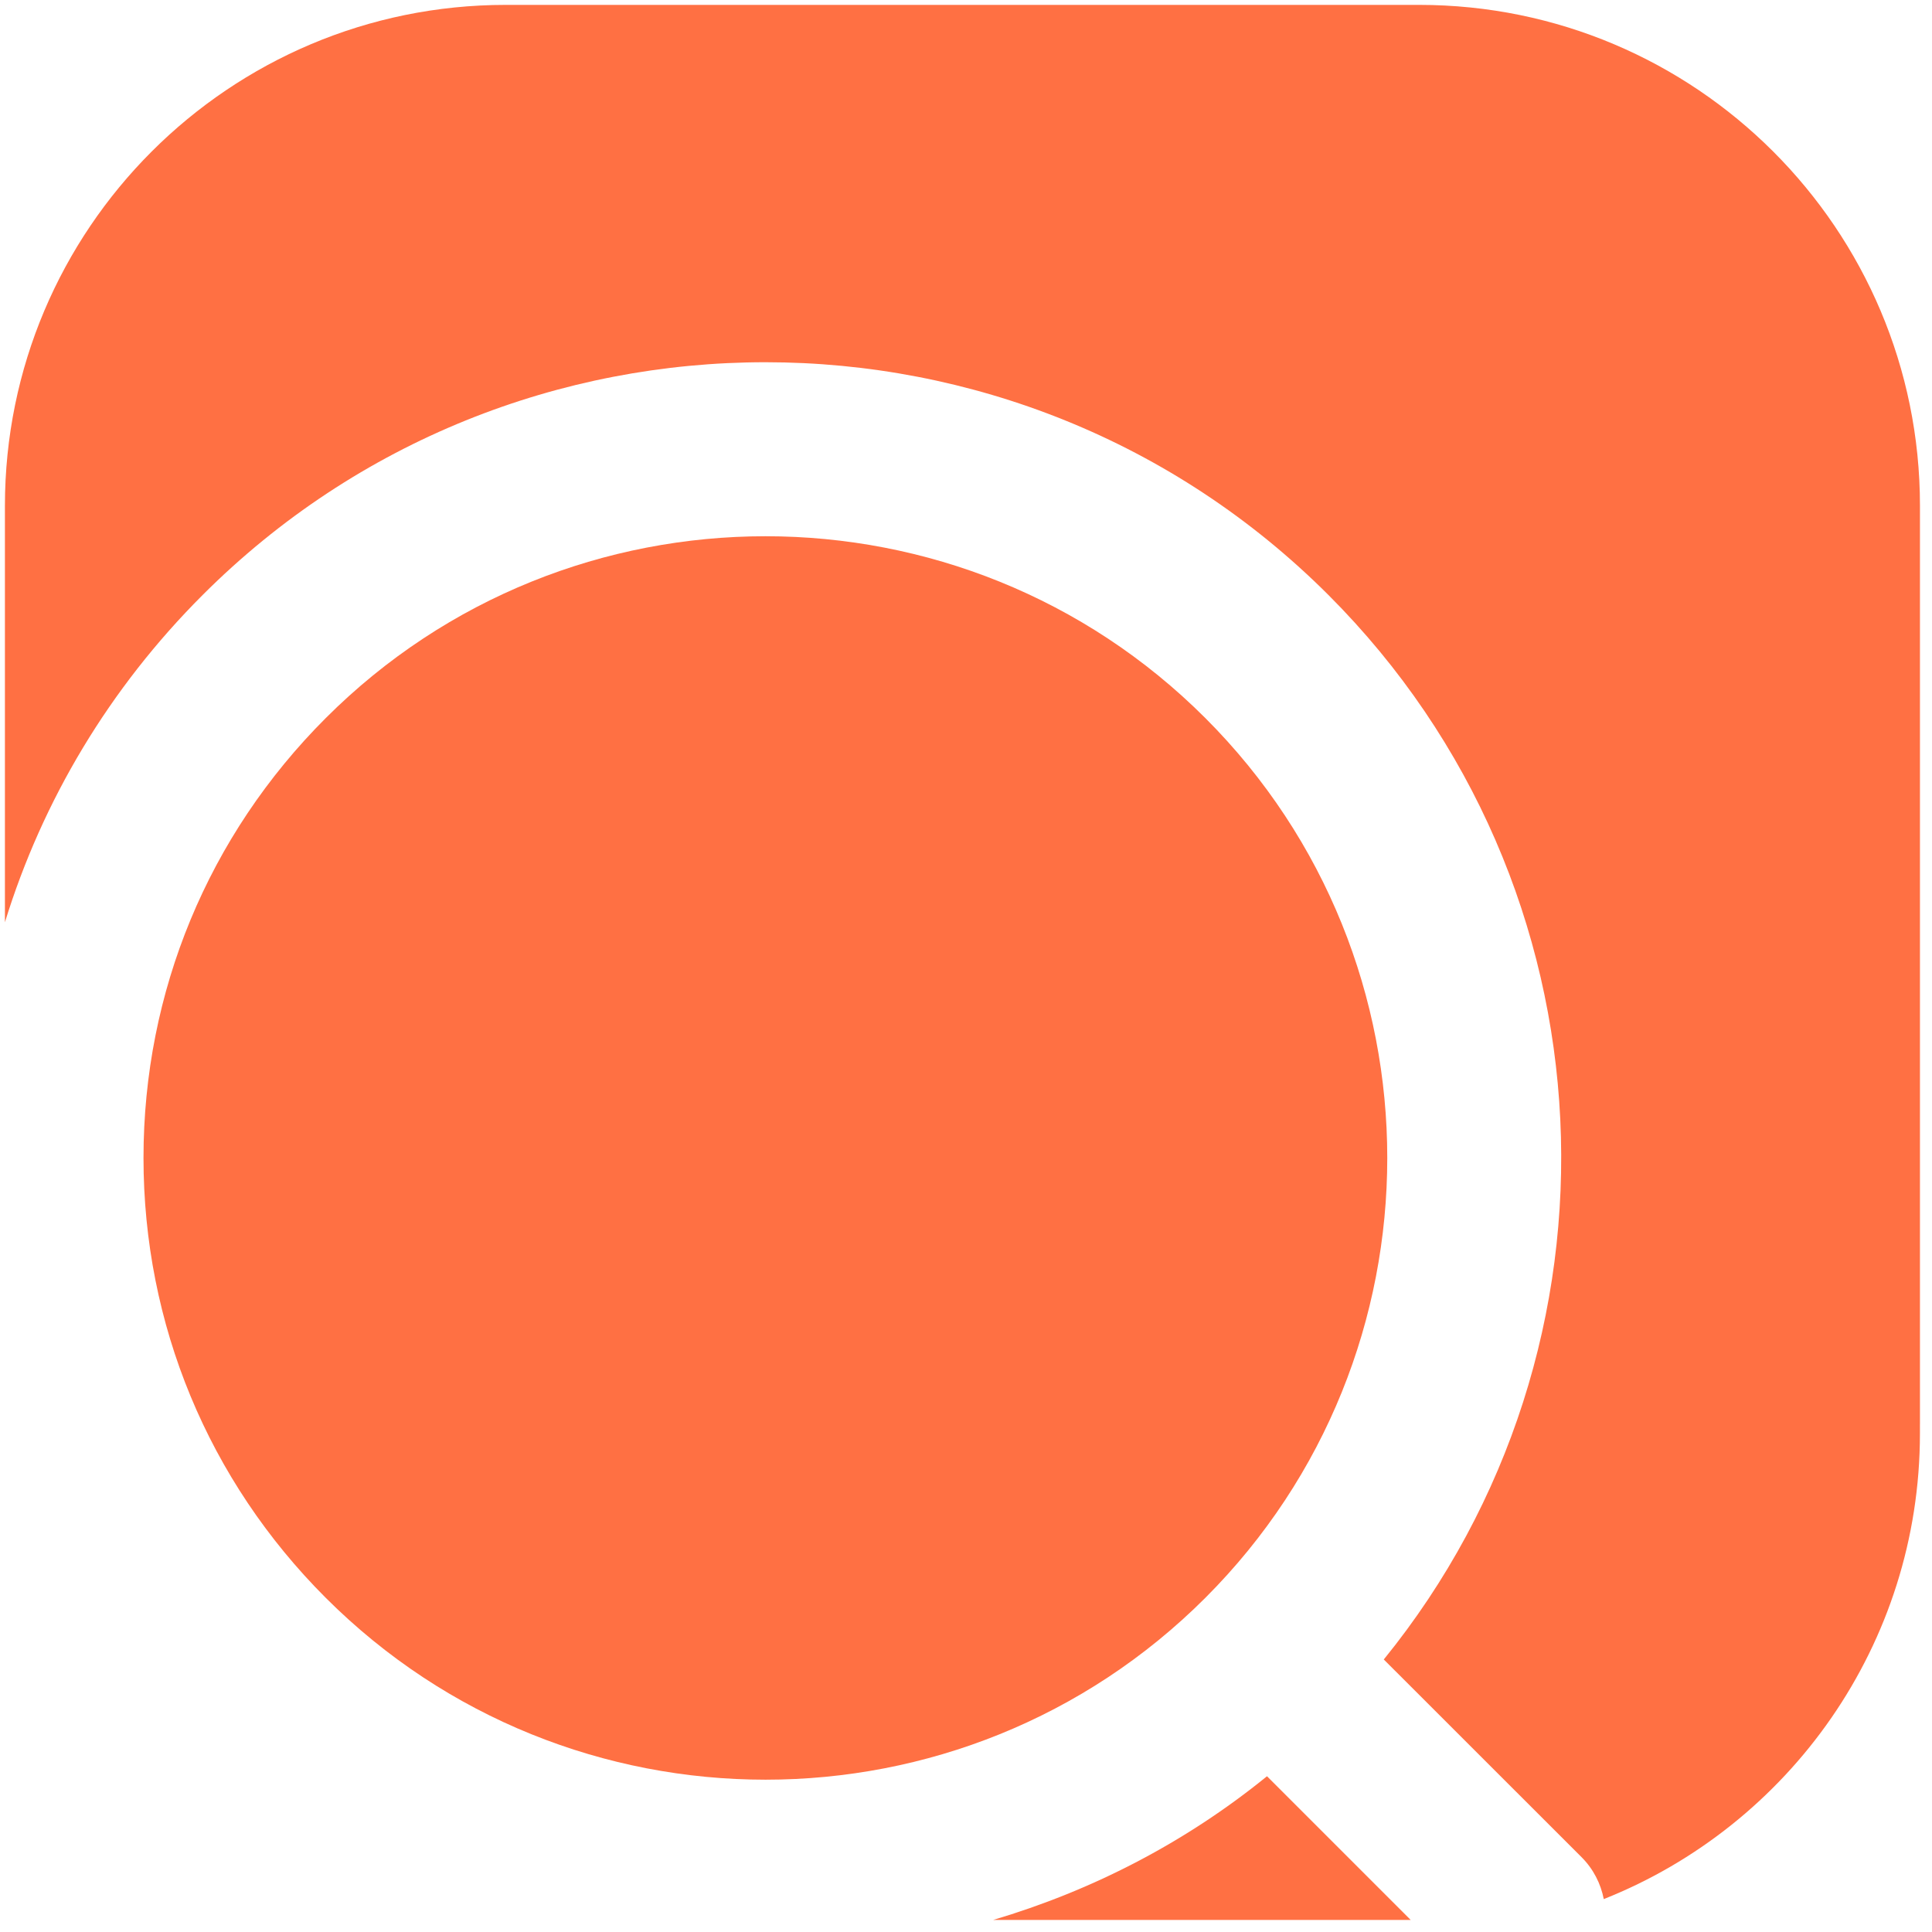
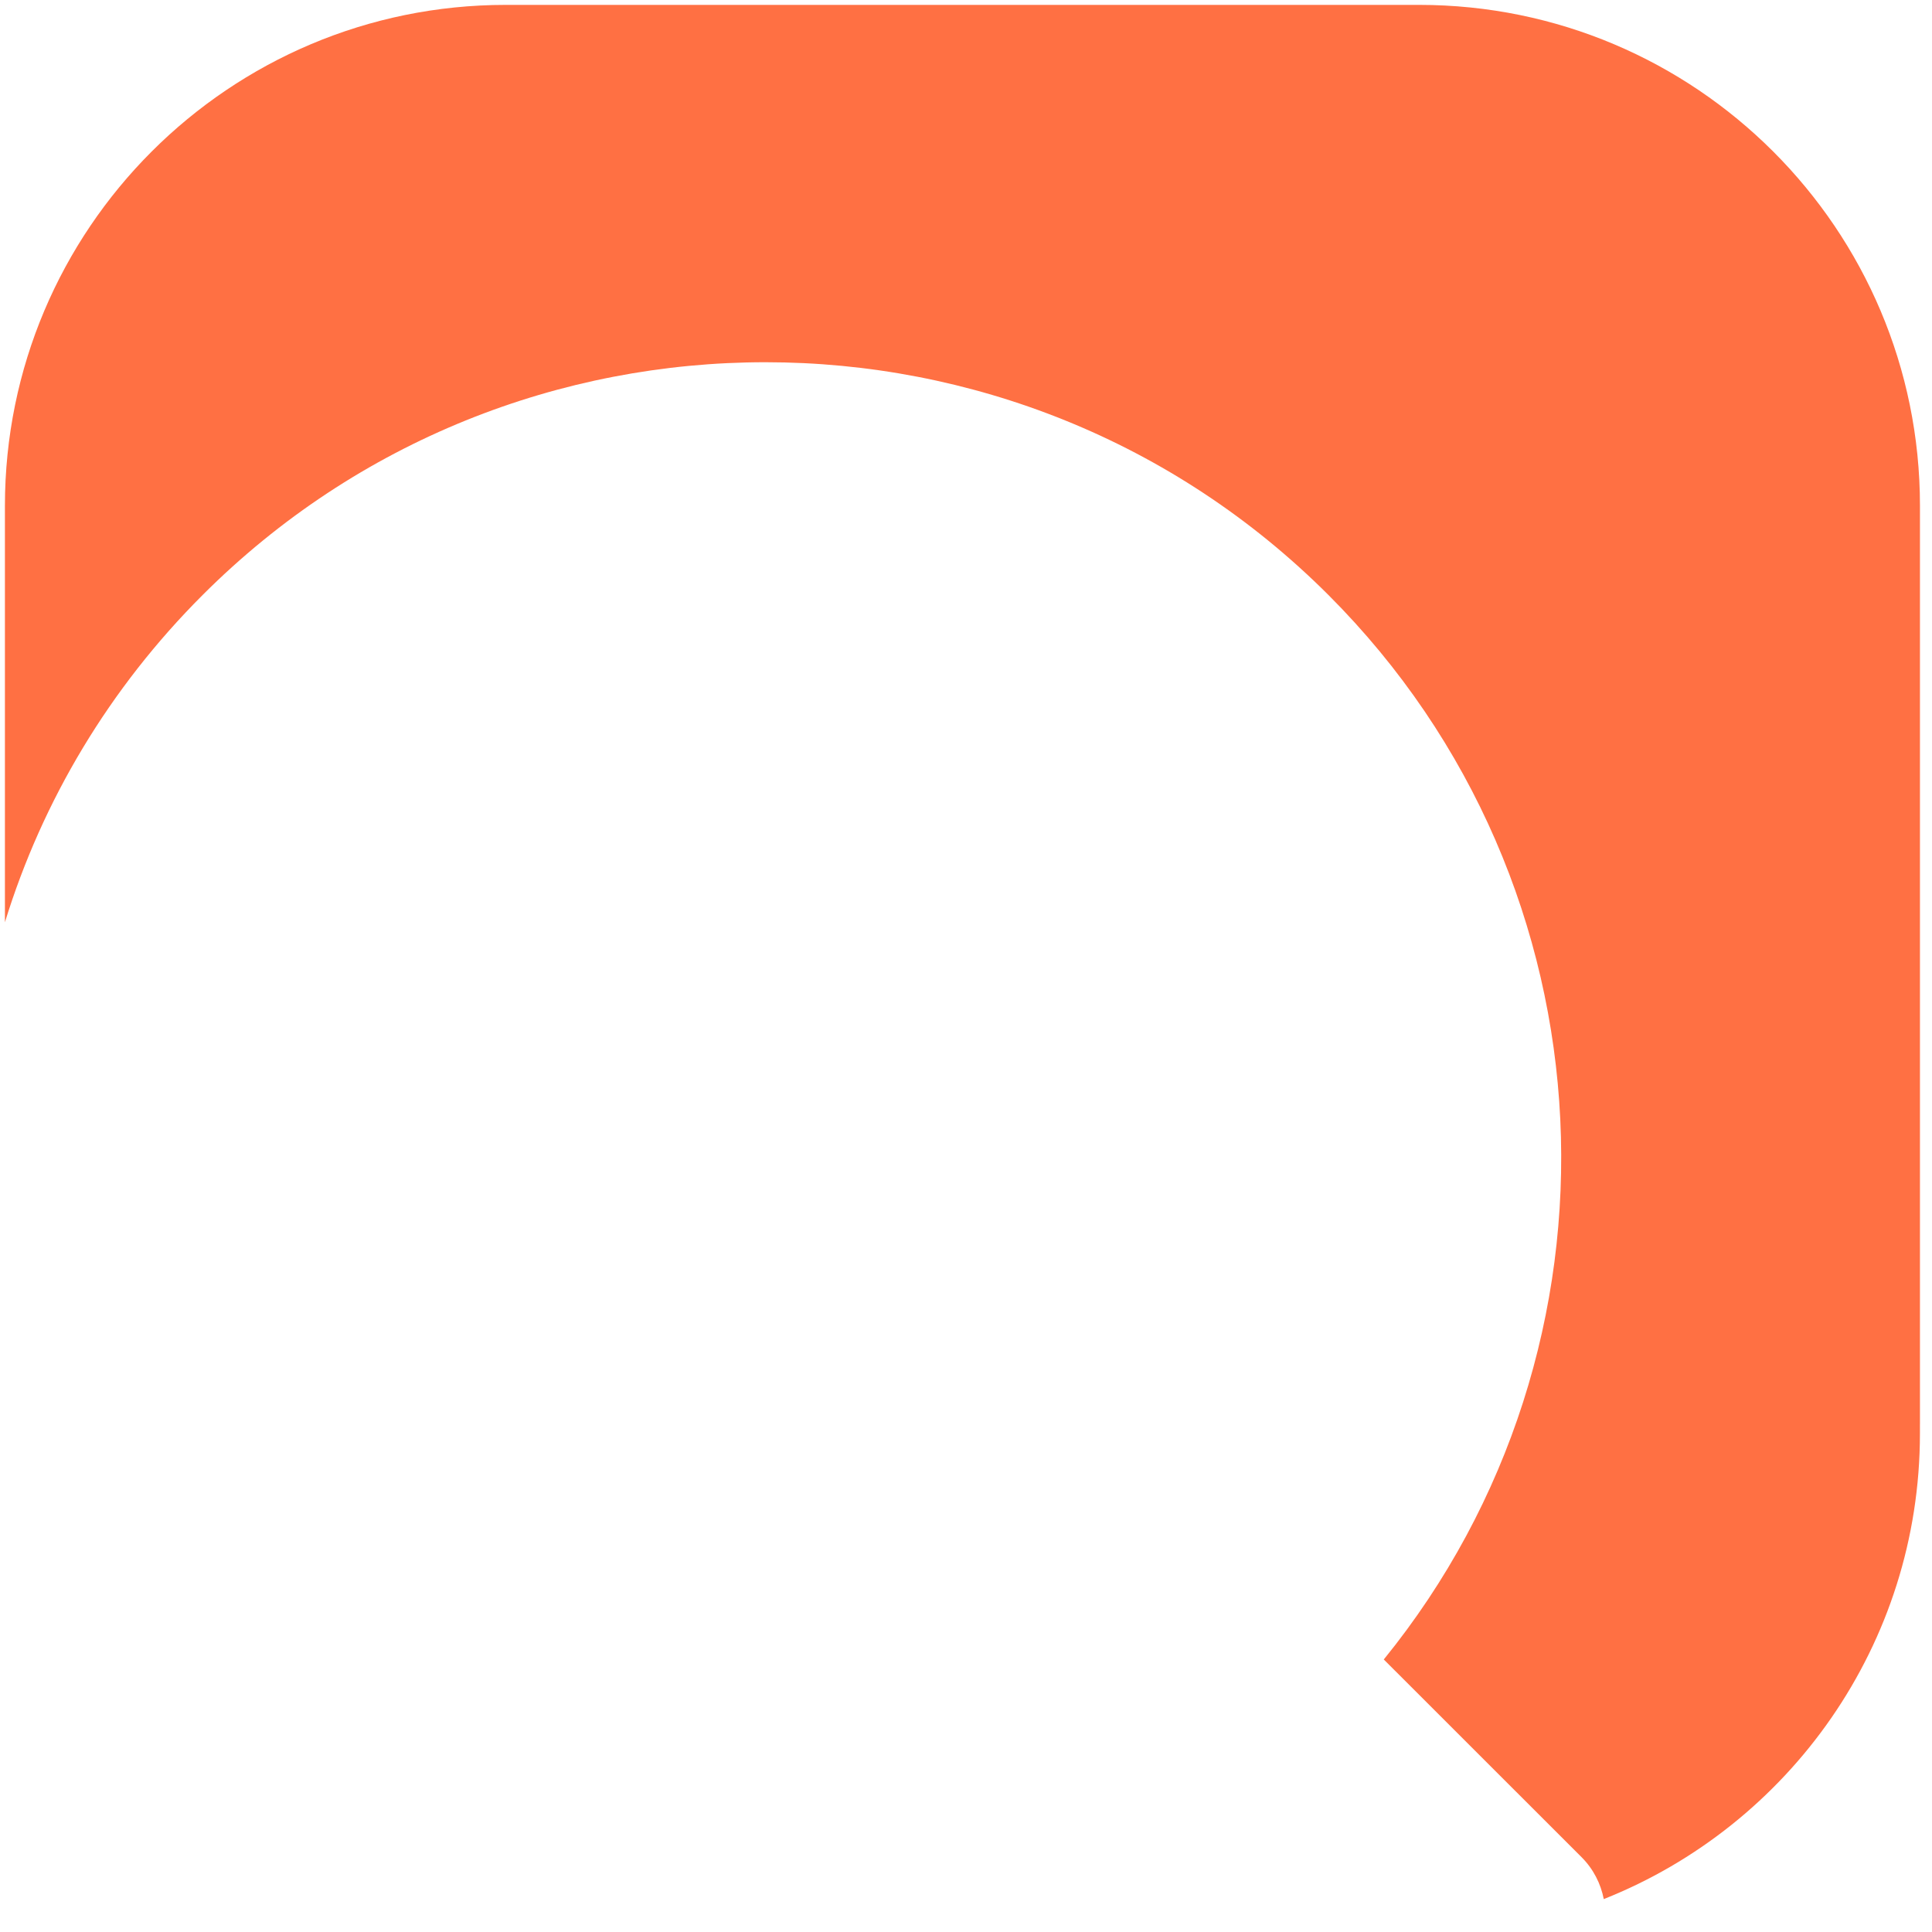
<svg xmlns="http://www.w3.org/2000/svg" width="135" height="135" viewBox="0 0 135 135" fill="none">
-   <path d="M98.575 134.159H69.394C76.225 132.131 82.749 128.815 88.533 124.116L98.575 134.159Z" fill="#FF7043" />
  <path d="M99.159 0.341C118.489 0.341 134.159 16.011 134.159 35.341V99.508L134.157 99.51V100.159C134.157 114.93 125.006 127.562 112.065 132.7C111.854 131.626 111.343 130.602 110.513 129.771L96.693 115.957C114.424 94.129 113.137 61.888 92.827 41.578C71.136 19.891 35.845 19.887 14.157 41.578C7.655 48.077 2.978 55.903 0.344 64.442V35.341C0.344 16.011 16.014 0.341 35.344 0.341H99.159Z" fill="#FF7043" />
-   <path d="M53.494 37.47C64.622 37.47 75.754 41.706 84.227 50.179C101.173 67.125 101.173 94.701 84.227 111.647C67.28 128.596 39.705 128.593 22.759 111.647C14.547 103.439 10.027 92.523 10.027 80.911C10.027 69.303 14.547 58.387 22.759 50.179C31.232 41.706 42.36 37.47 53.494 37.47Z" fill="#FF7043" />
</svg>